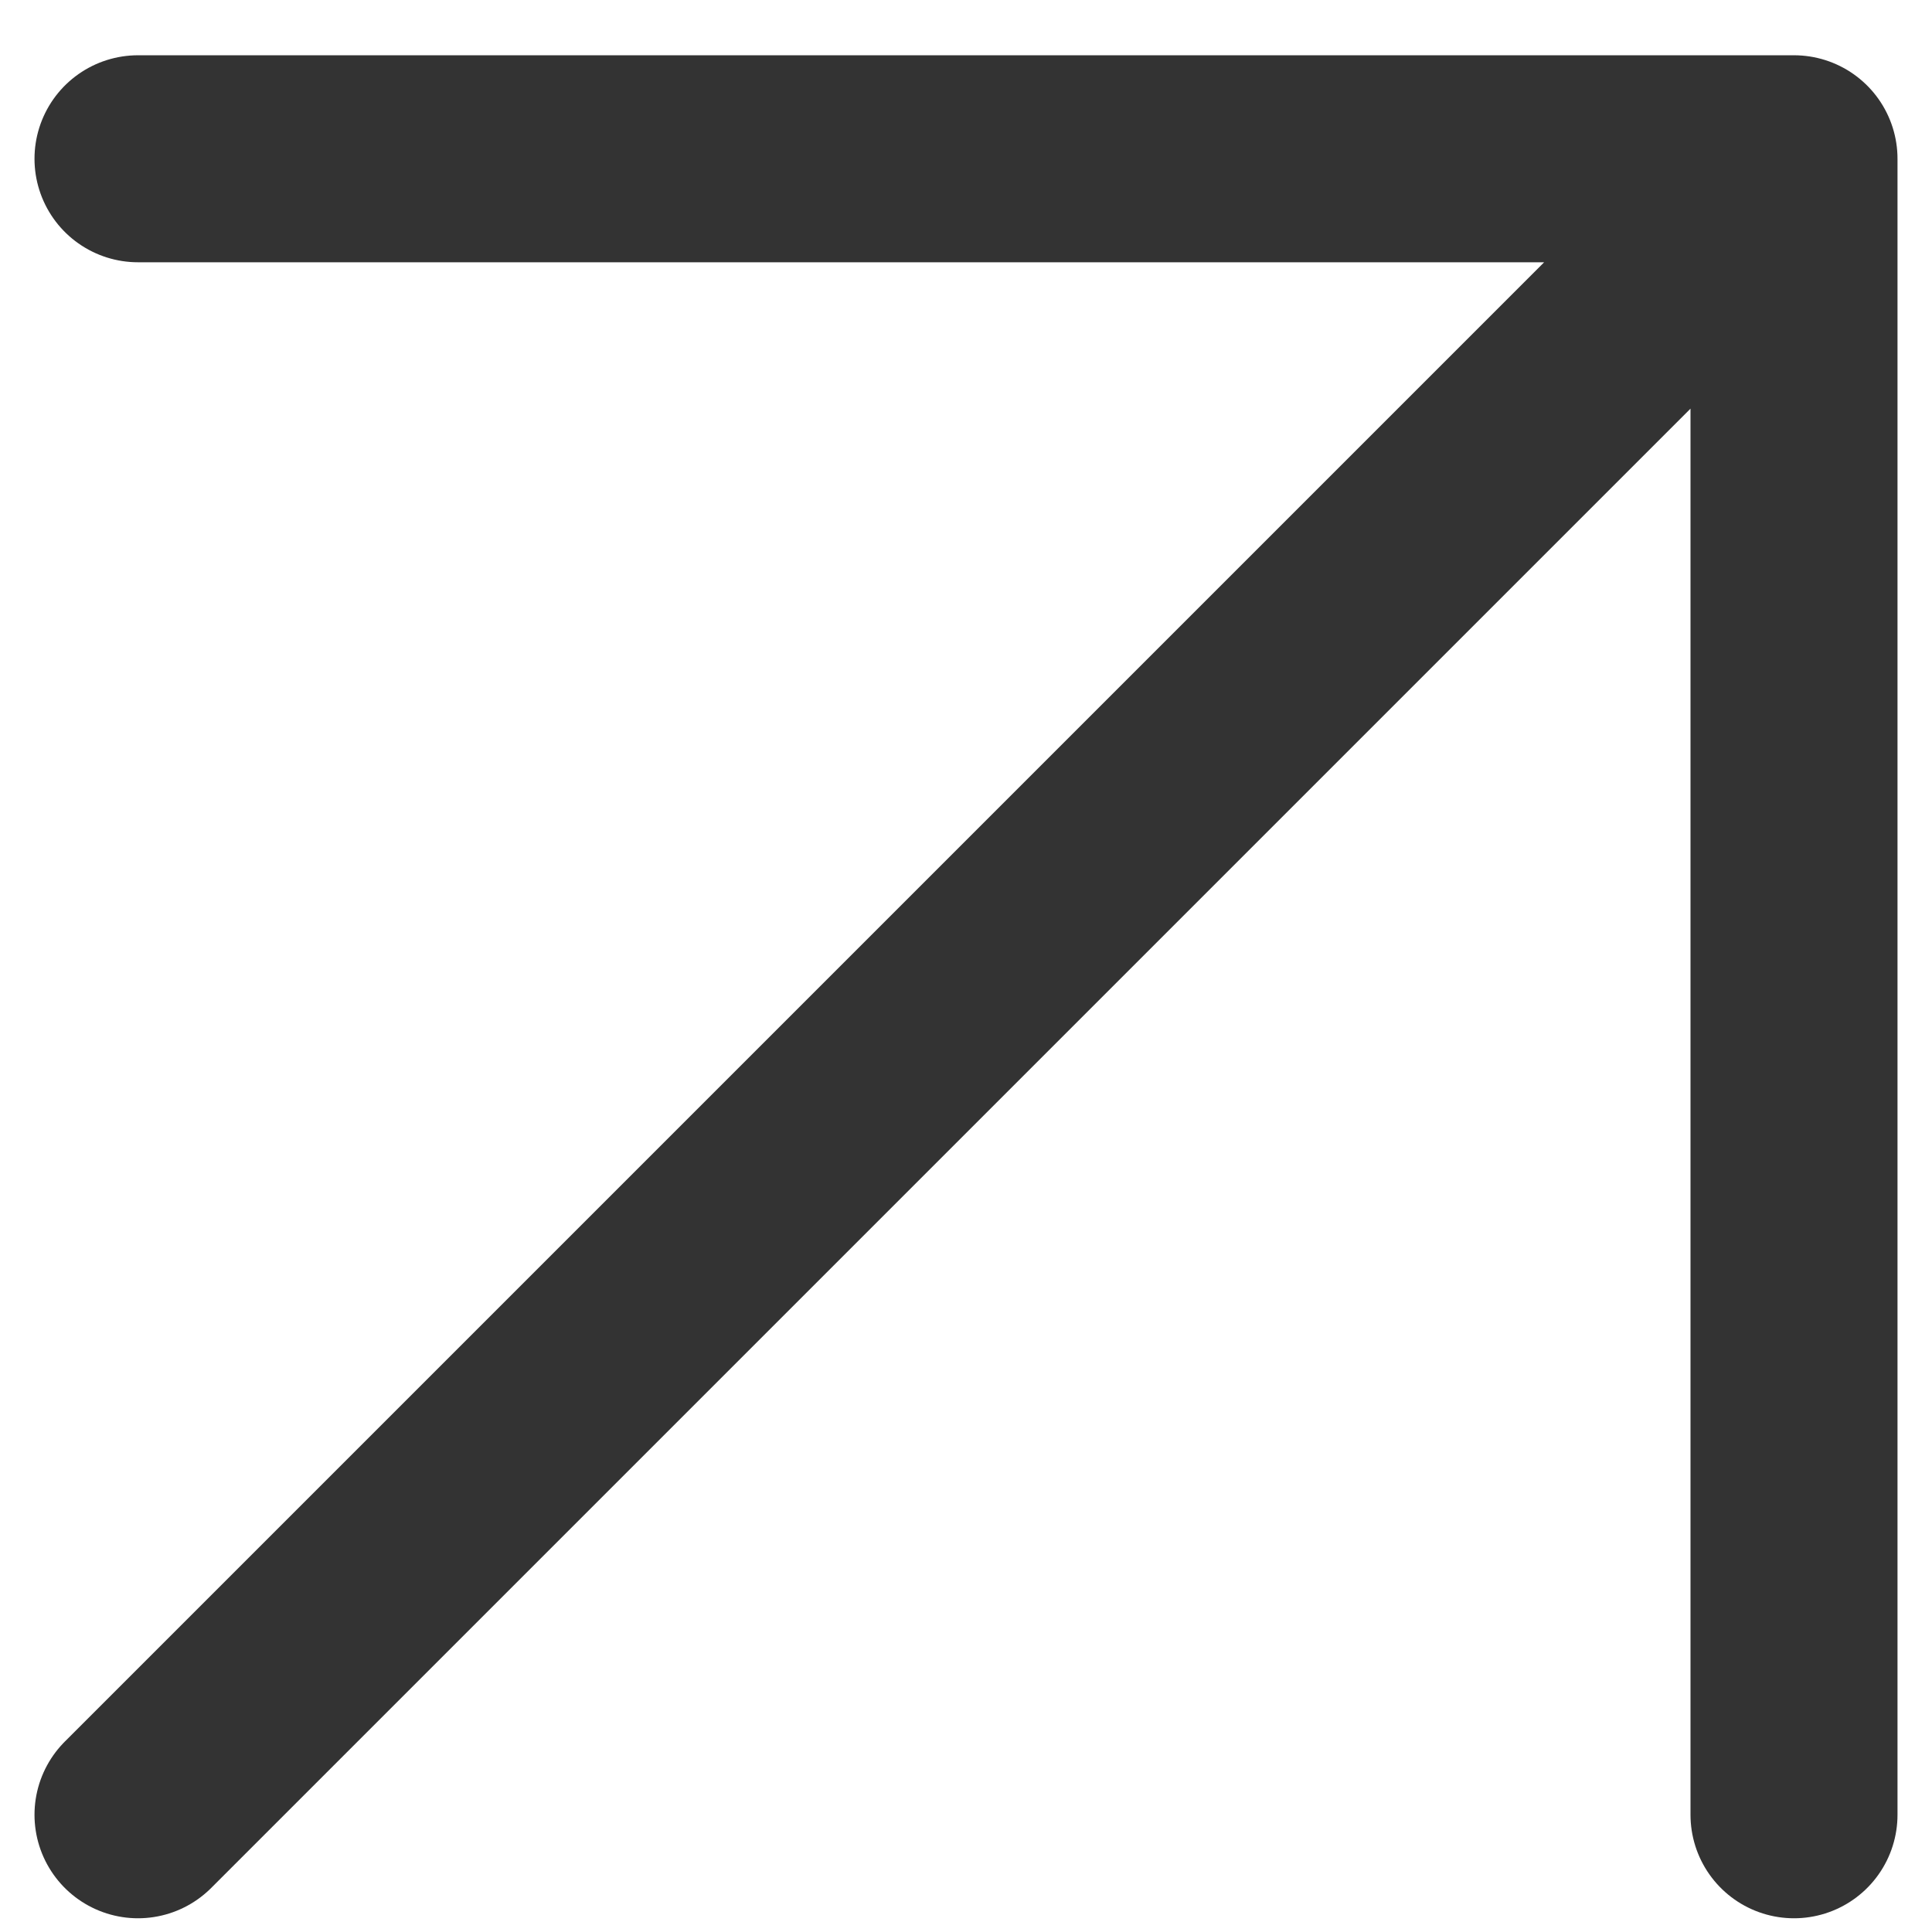
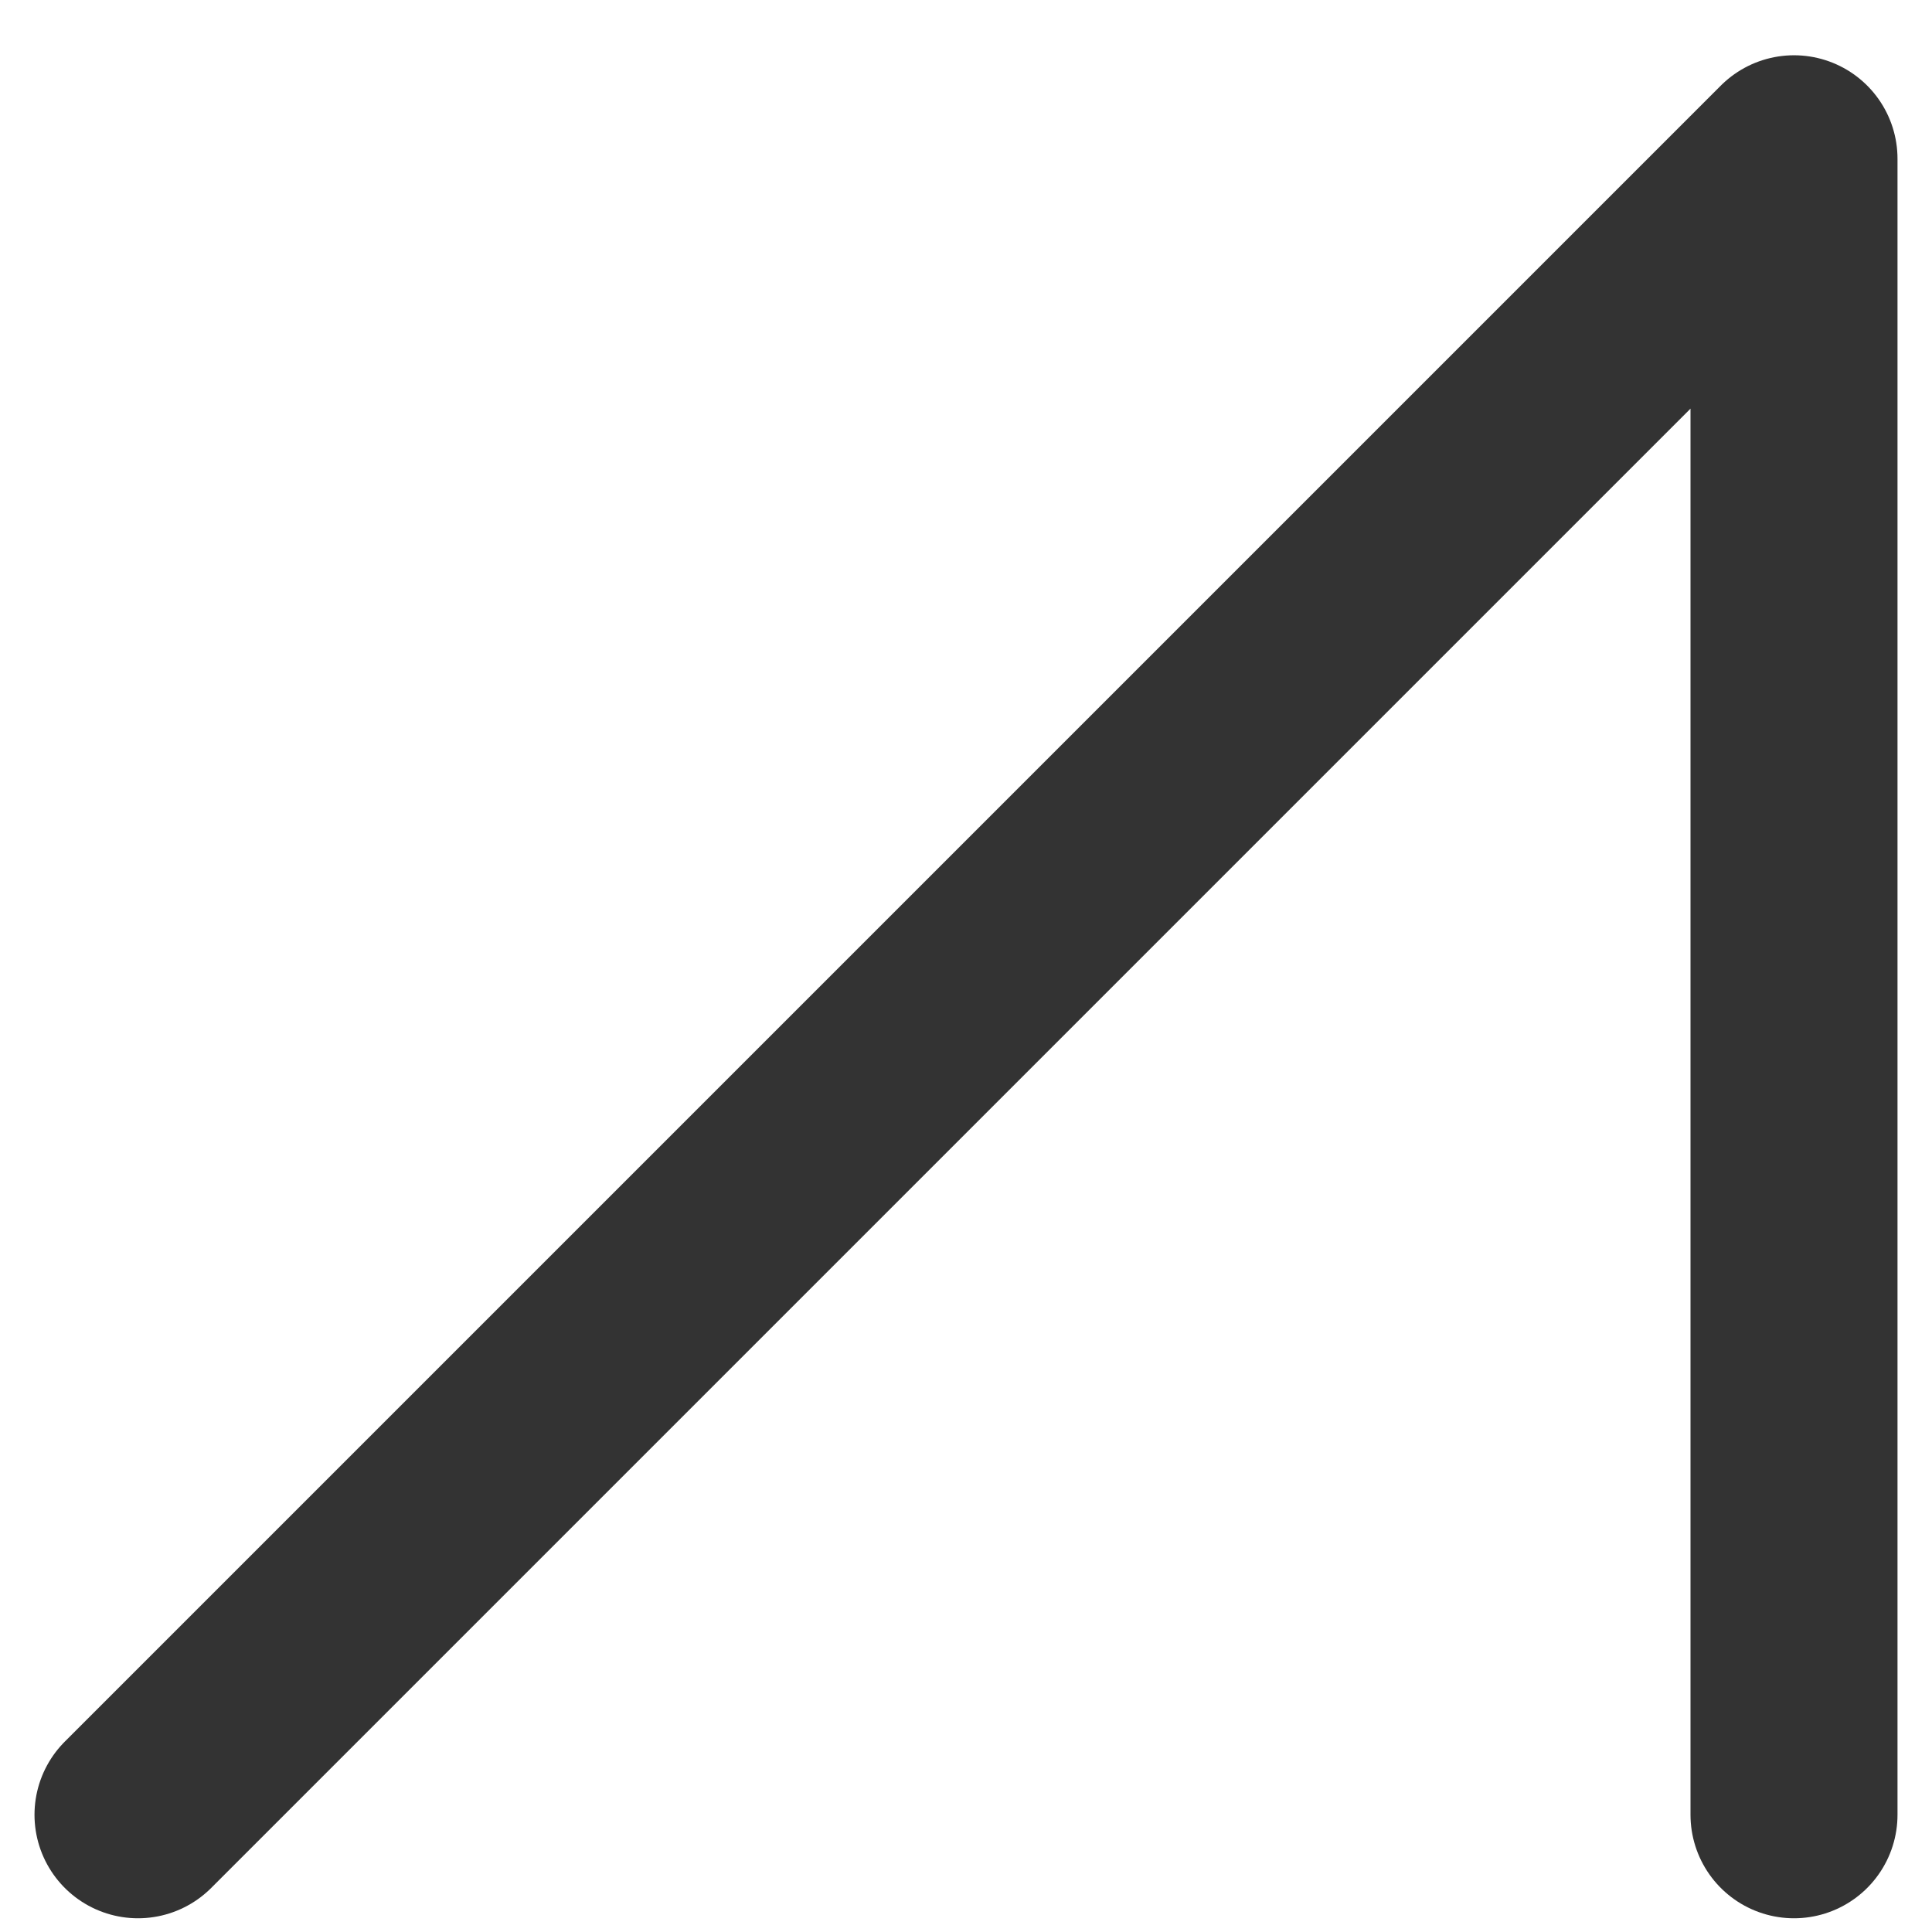
<svg xmlns="http://www.w3.org/2000/svg" width="28" height="28" viewBox="0 0 28 28" fill="none">
-   <path d="M2 26.301L26 2.301M26 2.301H2M26 2.301V26.301" stroke="#333333" stroke-width="3" stroke-linecap="round" stroke-linejoin="round" />
+   <path d="M2 26.301L26 2.301M26 2.301M26 2.301V26.301" stroke="#333333" stroke-width="3" stroke-linecap="round" stroke-linejoin="round" />
</svg>